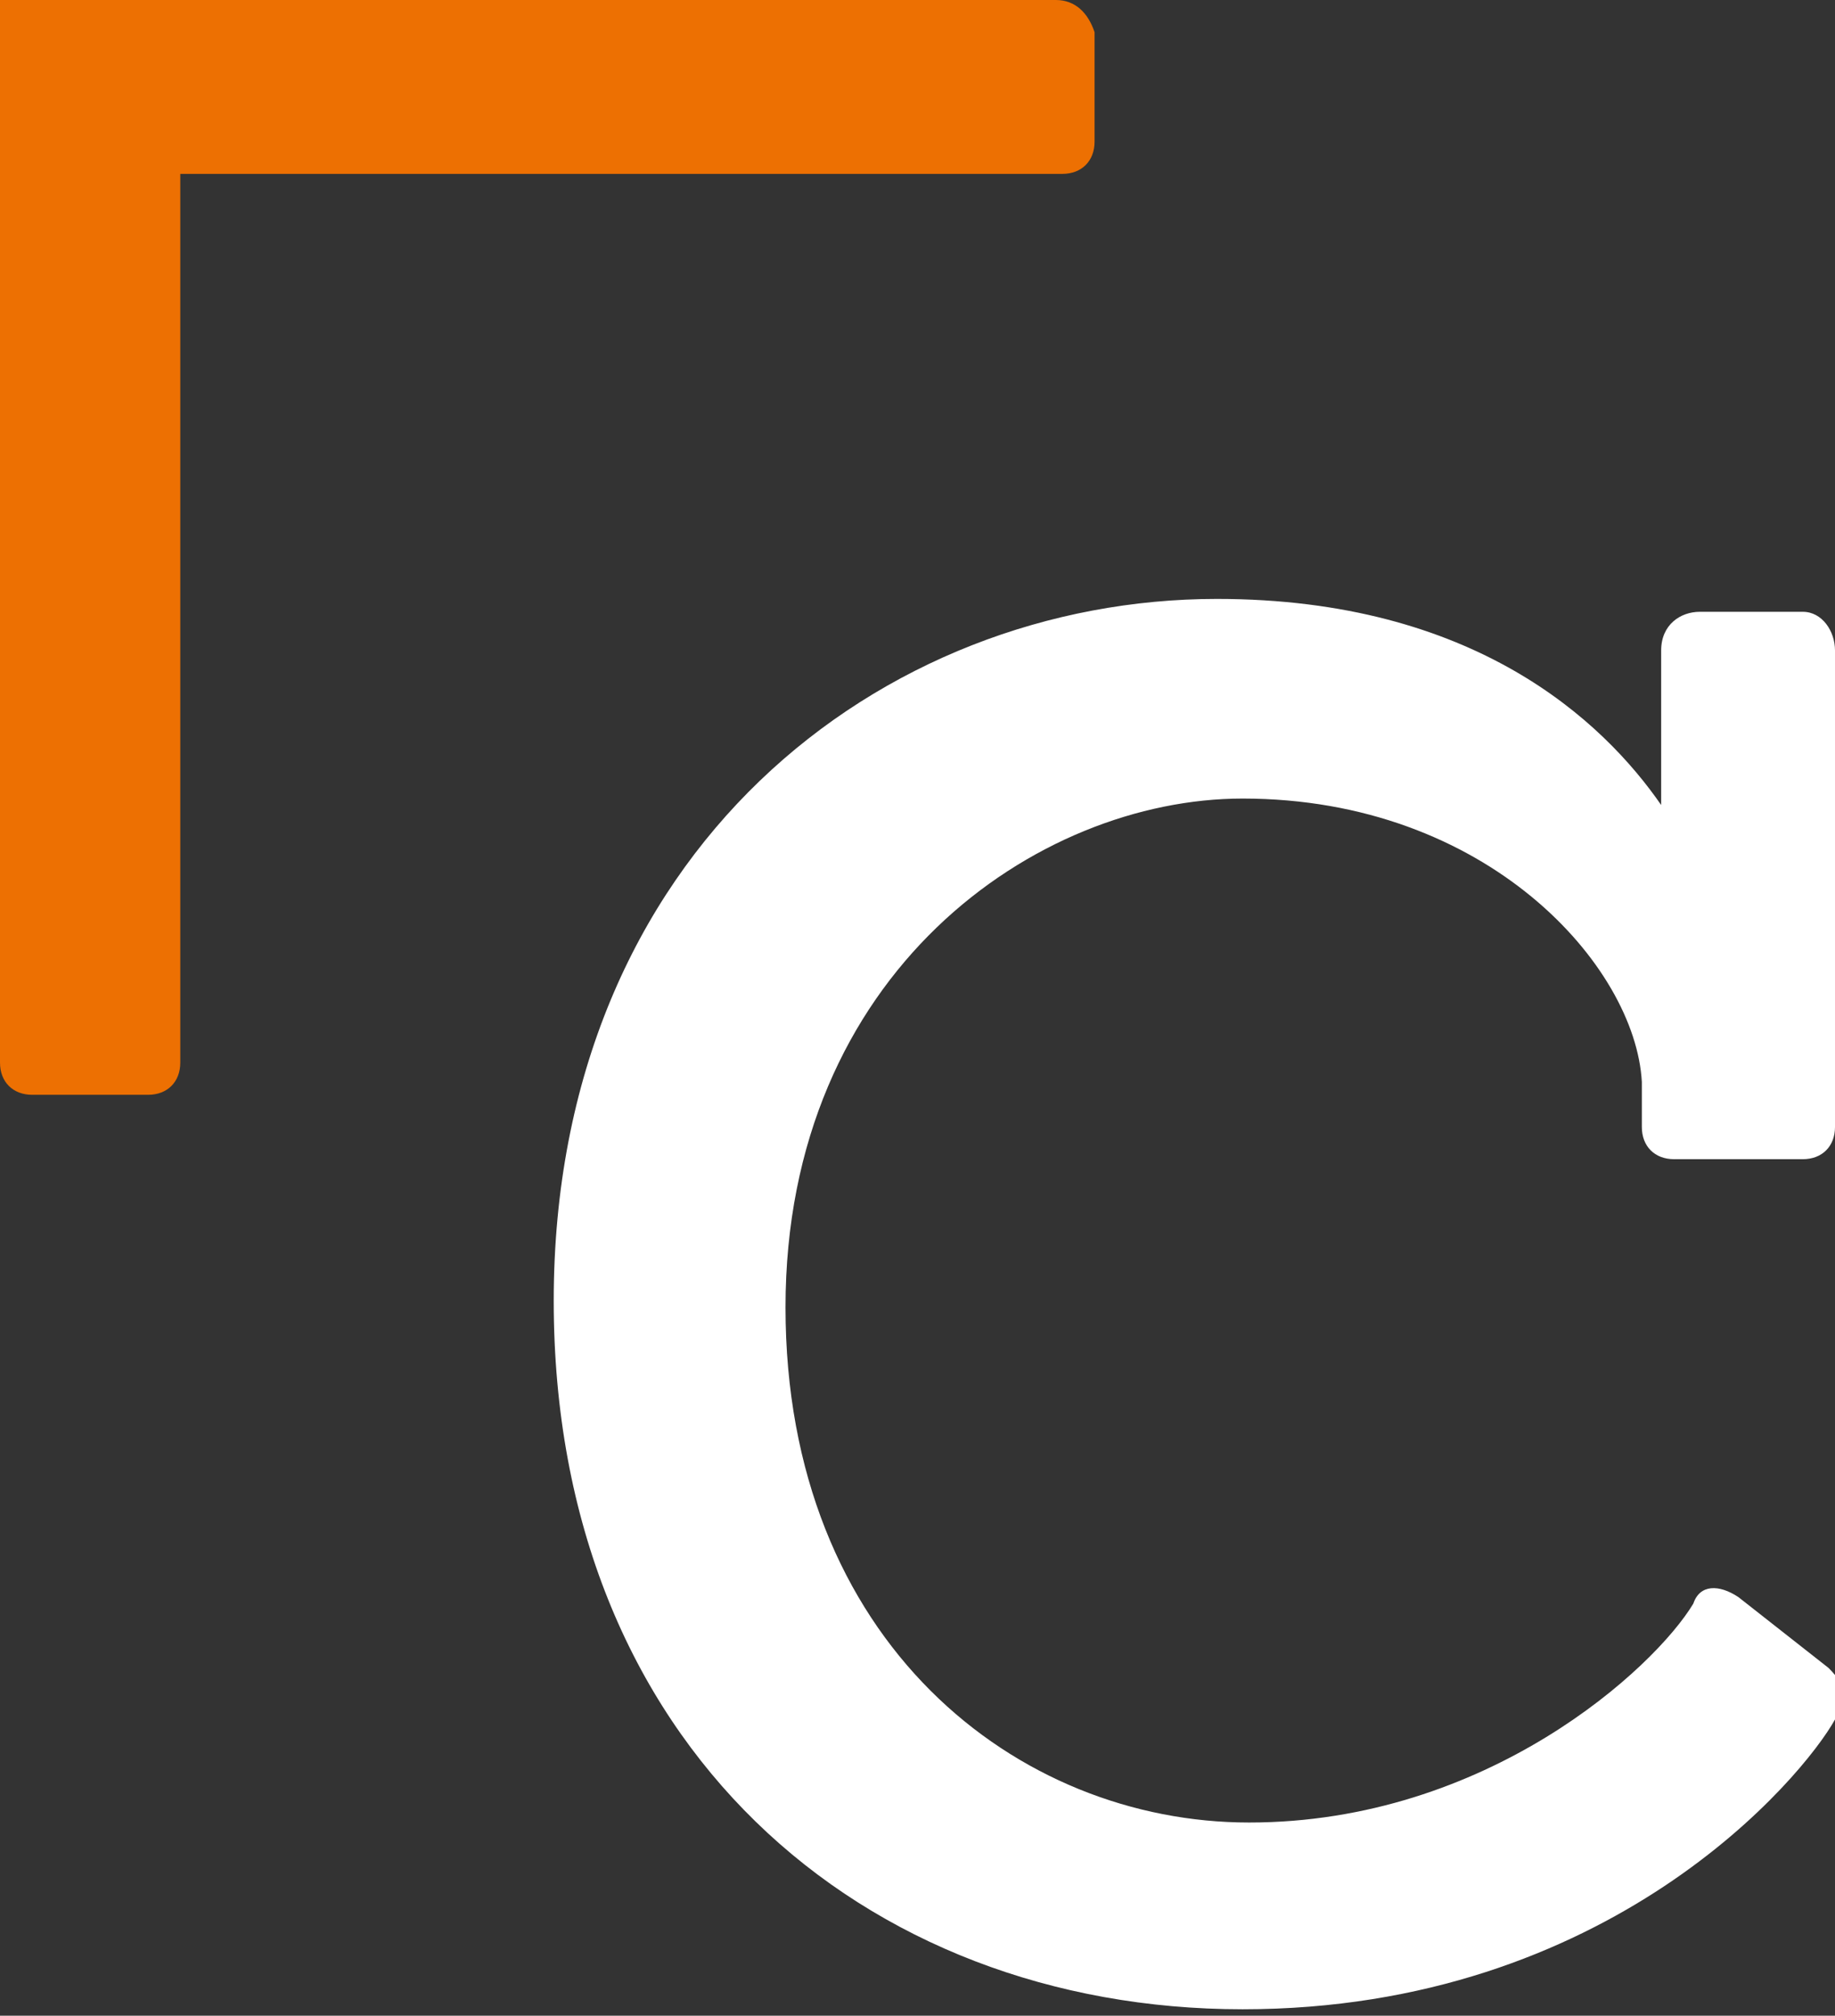
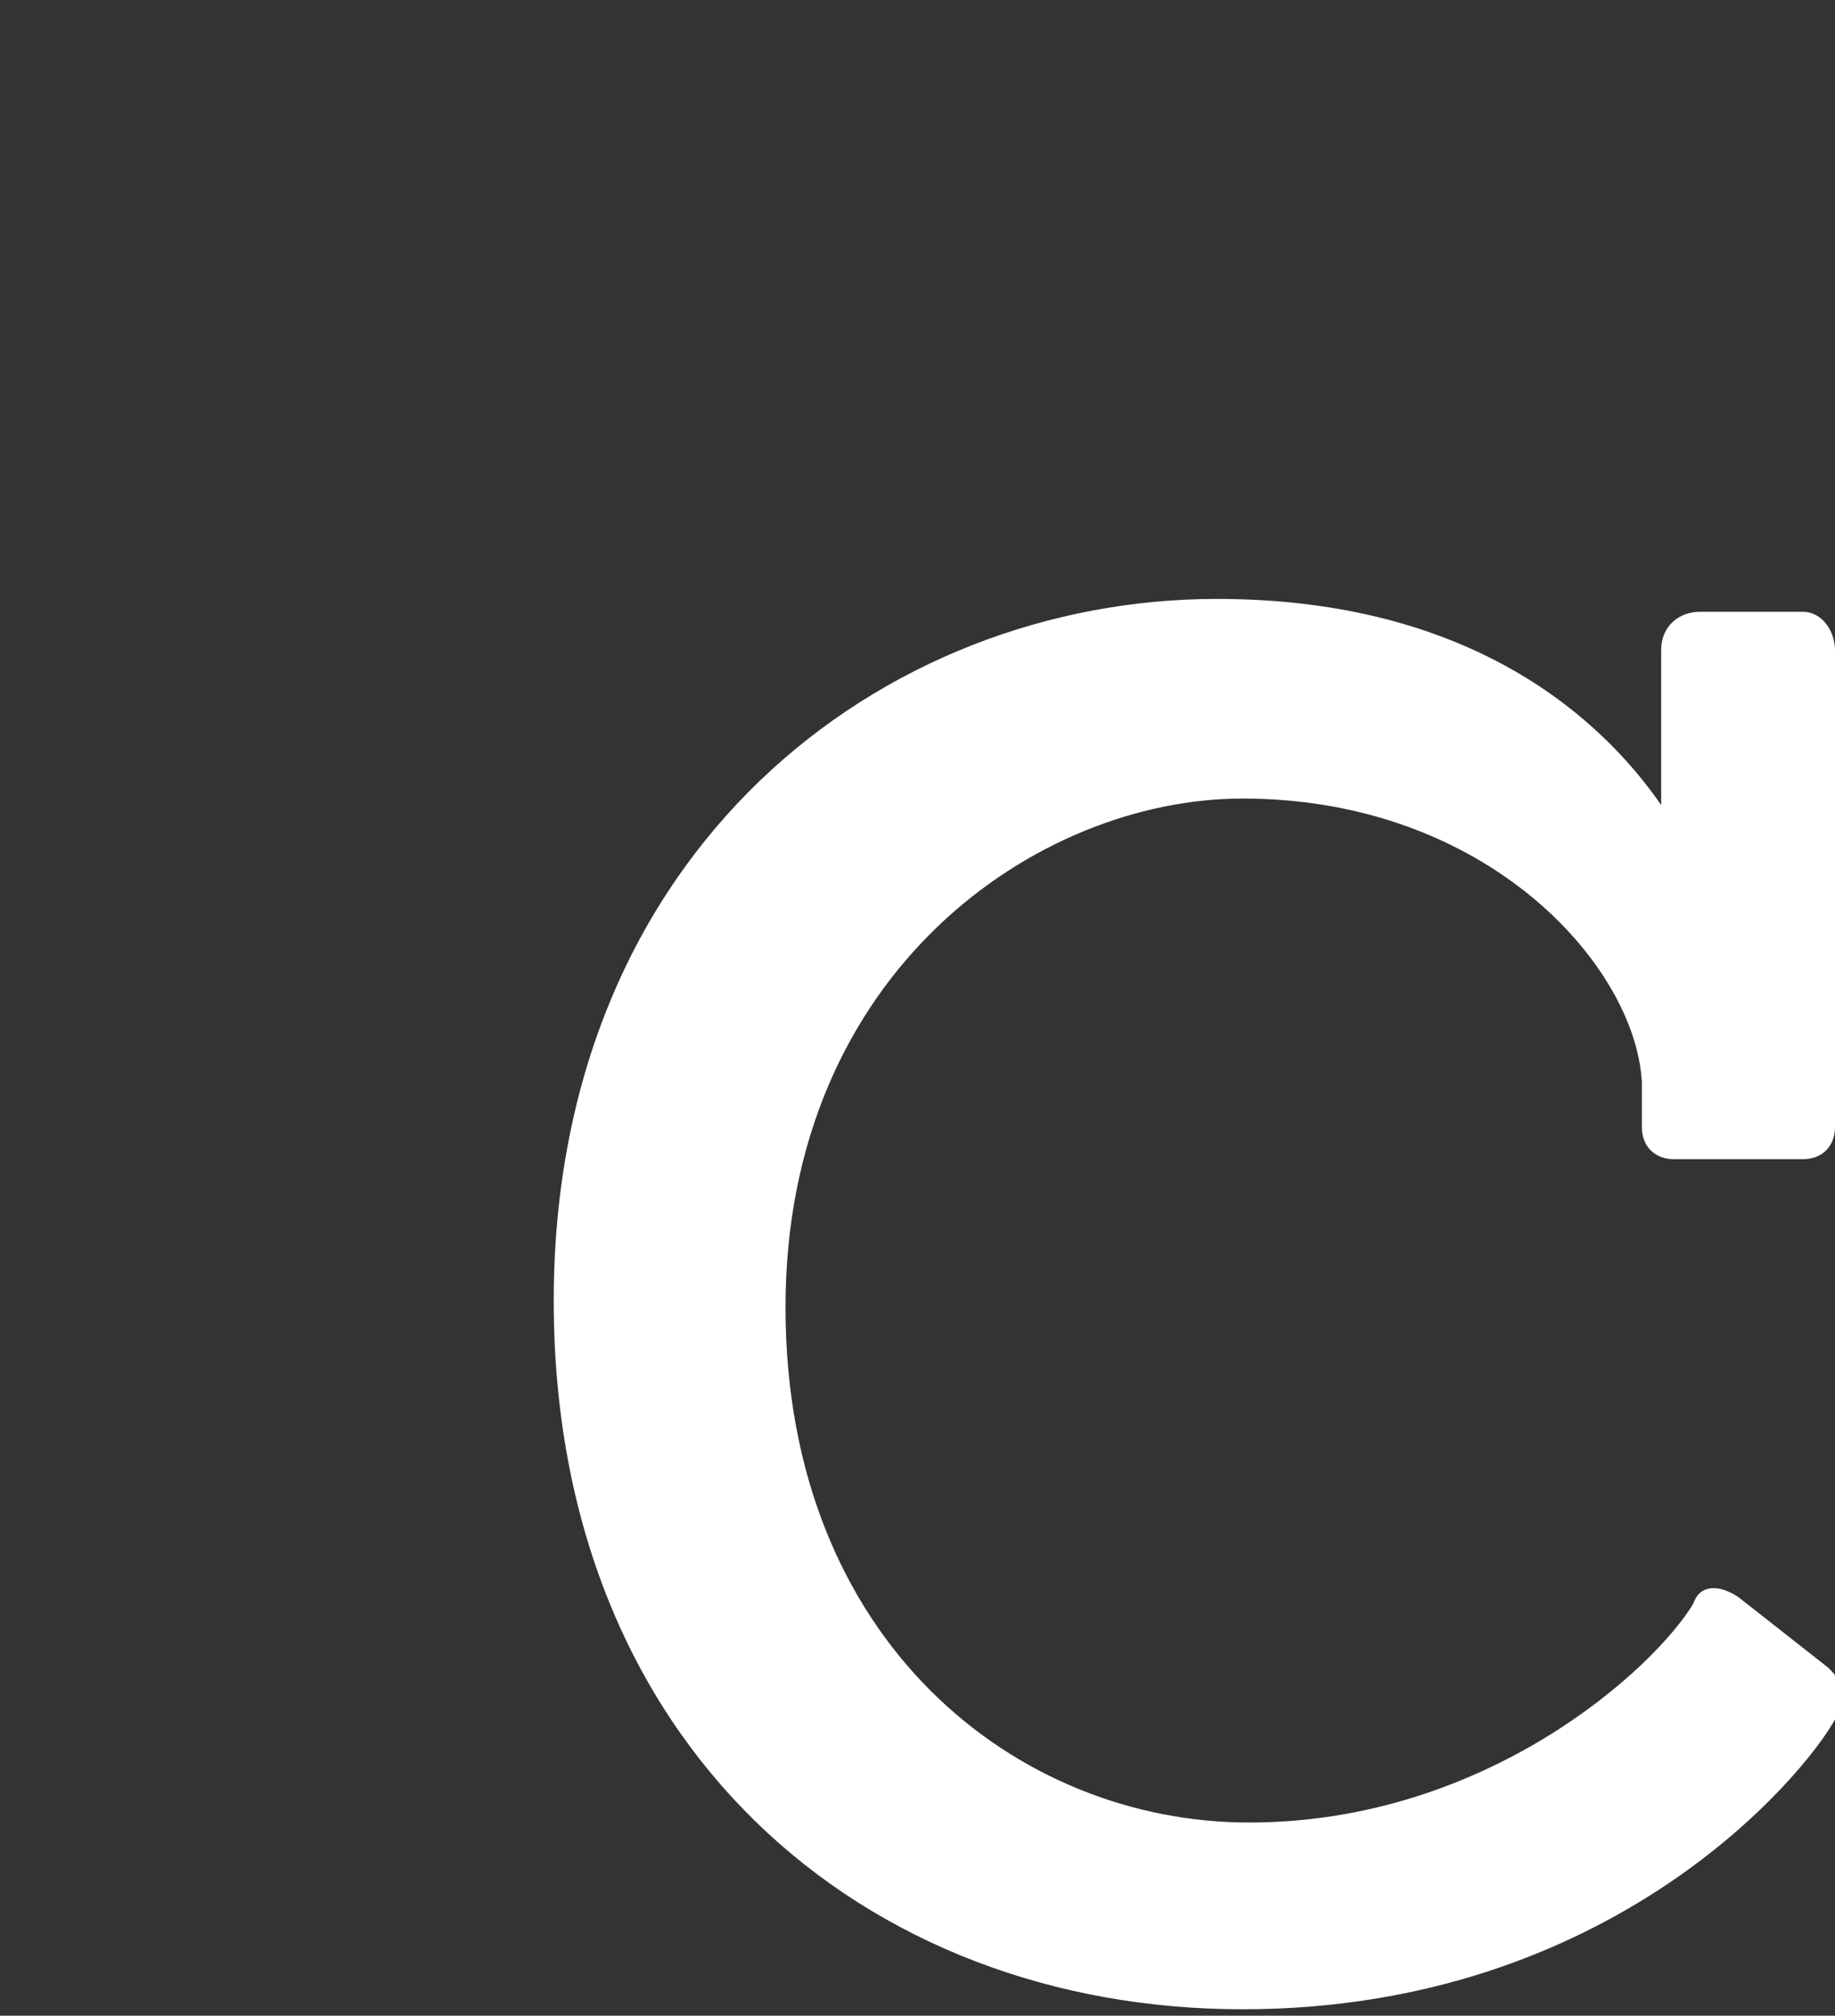
<svg xmlns="http://www.w3.org/2000/svg" version="1.1" id="Laag_1" x="0px" y="0px" viewBox="0 0 28.5 31.3" style="enable-background:new 0 0 28.5 31.3;" xml:space="preserve">
  <rect x="0" y="0" width="28.5" height="31.3" fill="#333333" stroke="none" />
  <style type="text/css">
	.st0{fill:#FFFFFF;}
	.st1{fill:#ED7002;}
</style>
  <path class="st0" d="M27,24.8c-0.3-0.2-0.6-0.2-0.7,0.1c-0.6,1-3.2,3.4-6.9,3.4c-3.6,0-7.2-2.8-7.2-8c0-5.2,3.9-7.9,7.1-7.9  c3.8,0,6.1,2.6,6.2,4.4v0.7c0,0.3,0.2,0.5,0.5,0.5h2c0.3,0,0.5-0.2,0.5-0.5v-7.4c0-0.3-0.2-0.6-0.5-0.6h-1.6c-0.3,0-0.6,0.2-0.6,0.6  l0,2.4h0c-0.9-1.3-2.9-3.2-6.9-3.2c-5.2,0-10.3,3.9-10.3,10.9c0,6.9,4.8,11,10.7,11c5.7,0,8.7-3.6,9.2-4.5c0.2-0.3,0.2-0.5-0.1-0.8  L27,24.8z" />
-   <path class="st1" d="M16.4,0H2.7H0.5H0v0.5v1.8v1V5v11.5c0,0.3,0.2,0.5,0.5,0.5h1.8c0.3,0,0.5-0.2,0.5-0.5V5V3.2V2.7h13.7  c0.3,0,0.5-0.2,0.5-0.5V0.5C16.9,0.2,16.7,0,16.4,0z" />
</svg>